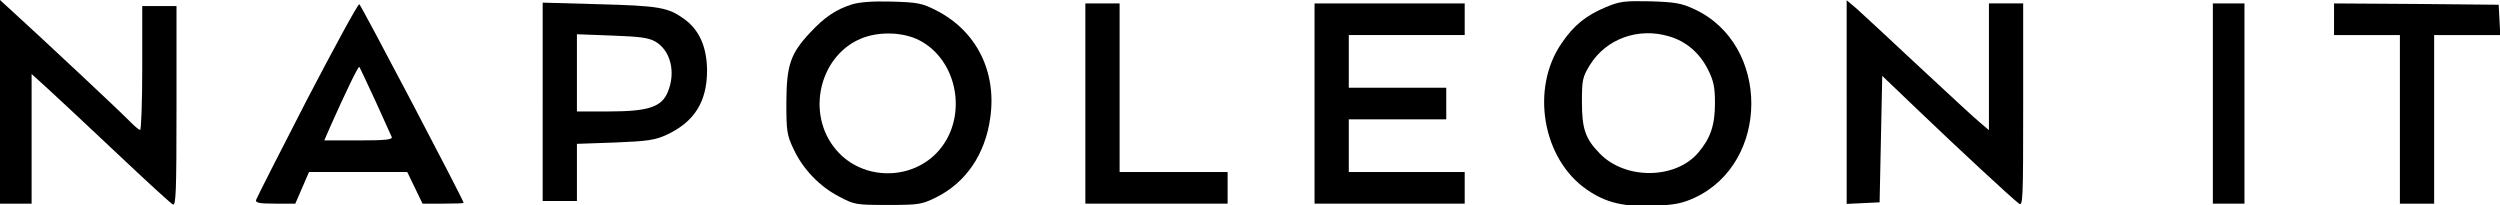
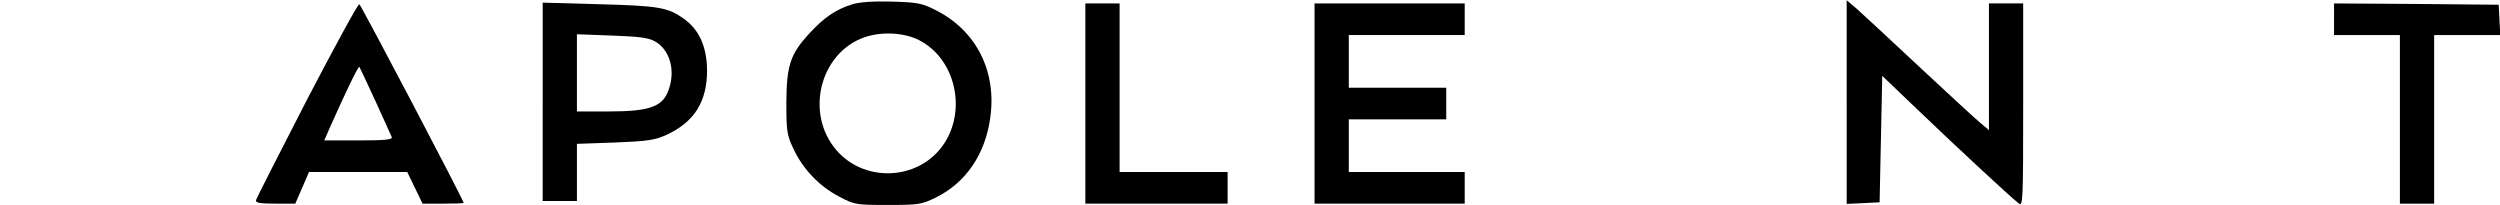
<svg xmlns="http://www.w3.org/2000/svg" width="949" height="78" preserveAspectRatio="xMidYMid meet" version="1.0">
  <g class="layer">
    <title>Layer 1</title>
    <g fill="#000000" id="svg_1" transform="matrix(0.1 0 0 -0.1 0 0)">
-       <path d="m0,-387l0,-386l60,0l60,0l0,246l0,246l64,-58c36,-33 153,-142 261,-244c108,-102 203,-189 211,-193c12,-7 14,47 14,373l0,380l-65,0l-65,0l0,-235c0,-129 -4,-235 -8,-235c-5,0 -21,14 -38,31c-27,29 -336,318 -446,418l-48,44l0,-387z" id="svg_2" />
      <path d="m3233,-17c-60,-19 -104,-49 -157,-106c-76,-81 -90,-124 -91,-265c0,-109 2,-125 27,-177c35,-76 99,-143 173,-181c58,-31 64,-32 185,-32c117,0 129,2 182,28c114,56 188,164 207,303c25,175 -52,329 -204,407c-55,28 -70,31 -170,34c-73,2 -124,-2 -152,-11zm255,-135c148,-75 187,-290 77,-418c-100,-117 -290,-117 -390,0c-120,139 -63,368 105,428c66,23 150,19 208,-10z" id="svg_3" />
-       <path d="m6096,-27c-76,-32 -122,-69 -168,-137c-119,-172 -73,-440 96,-556c72,-50 141,-66 255,-61c77,3 107,9 153,30c288,133 288,583 0,716c-49,23 -73,27 -167,30c-99,2 -116,0 -169,-22zm240,-111c65,-19 116,-63 148,-127c21,-42 26,-66 26,-127c0,-83 -17,-133 -63,-187c-86,-102 -277,-104 -374,-4c-55,56 -68,94 -68,196c0,83 2,94 30,140c62,100 184,144 301,109z" id="svg_4" />
      <path d="m7010,-387l0,-387l63,3l62,3l5,240l5,240l136,-130c145,-139 353,-332 382,-354c16,-13 17,6 17,373l0,386l-65,0l-65,0l0,-241l0,-240l-33,28c-19,15 -123,112 -233,214c-109,102 -216,201 -236,219l-38,32l0,-386z" id="svg_5" />
      <path d="m1165,-379c-104,-202 -191,-373 -193,-380c-3,-11 13,-14 73,-14l76,0l26,60l26,60l187,0l186,0l29,-60l29,-60l78,0c43,0 78,1 78,3c0,10 -390,752 -396,754c-5,2 -94,-162 -199,-363zm260,-4c31,-69 59,-131 62,-137c4,-10 -25,-13 -125,-13l-131,0l23,53c59,132 106,230 110,226c2,-2 29,-60 61,-129z" id="svg_6" />
      <path d="m2060,-387l0,-376l65,0l65,0l0,109l0,108l144,5c125,5 152,9 198,30c104,49 152,125 152,244c-1,89 -29,153 -87,195c-61,44 -95,50 -324,56l-213,6l0,-377zm428,229c58,-34 78,-117 47,-191c-23,-57 -74,-74 -222,-74l-123,0l0,146l0,147l133,-5c107,-4 139,-8 165,-23z" id="svg_7" />
      <path d="m4120,-393l0,-380l270,0l270,0l0,60l0,60l-205,0l-205,0l0,320l0,320l-65,0l-65,0l0,-380z" id="svg_8" />
      <path d="m4990,-393l0,-380l285,0l285,0l0,60l0,60l-220,0l-220,0l0,100l0,100l185,0l185,0l0,60l0,60l-185,0l-185,0l0,100l0,100l220,0l220,0l0,60l0,60l-285,0l-285,0l0,-380z" id="svg_9" />
-       <path d="m8400,-393l0,-380l60,0l60,0l0,380l0,380l-60,0l-60,0l0,-380z" id="svg_10" />
      <path d="m8860,-73l0,-60l125,0l125,0l0,-320l0,-320l65,0l65,0l0,320l0,320l125,0l126,0l-3,58l-3,57l-312,3l-313,2l0,-60z" id="svg_11" />
    </g>
  </g>
</svg>